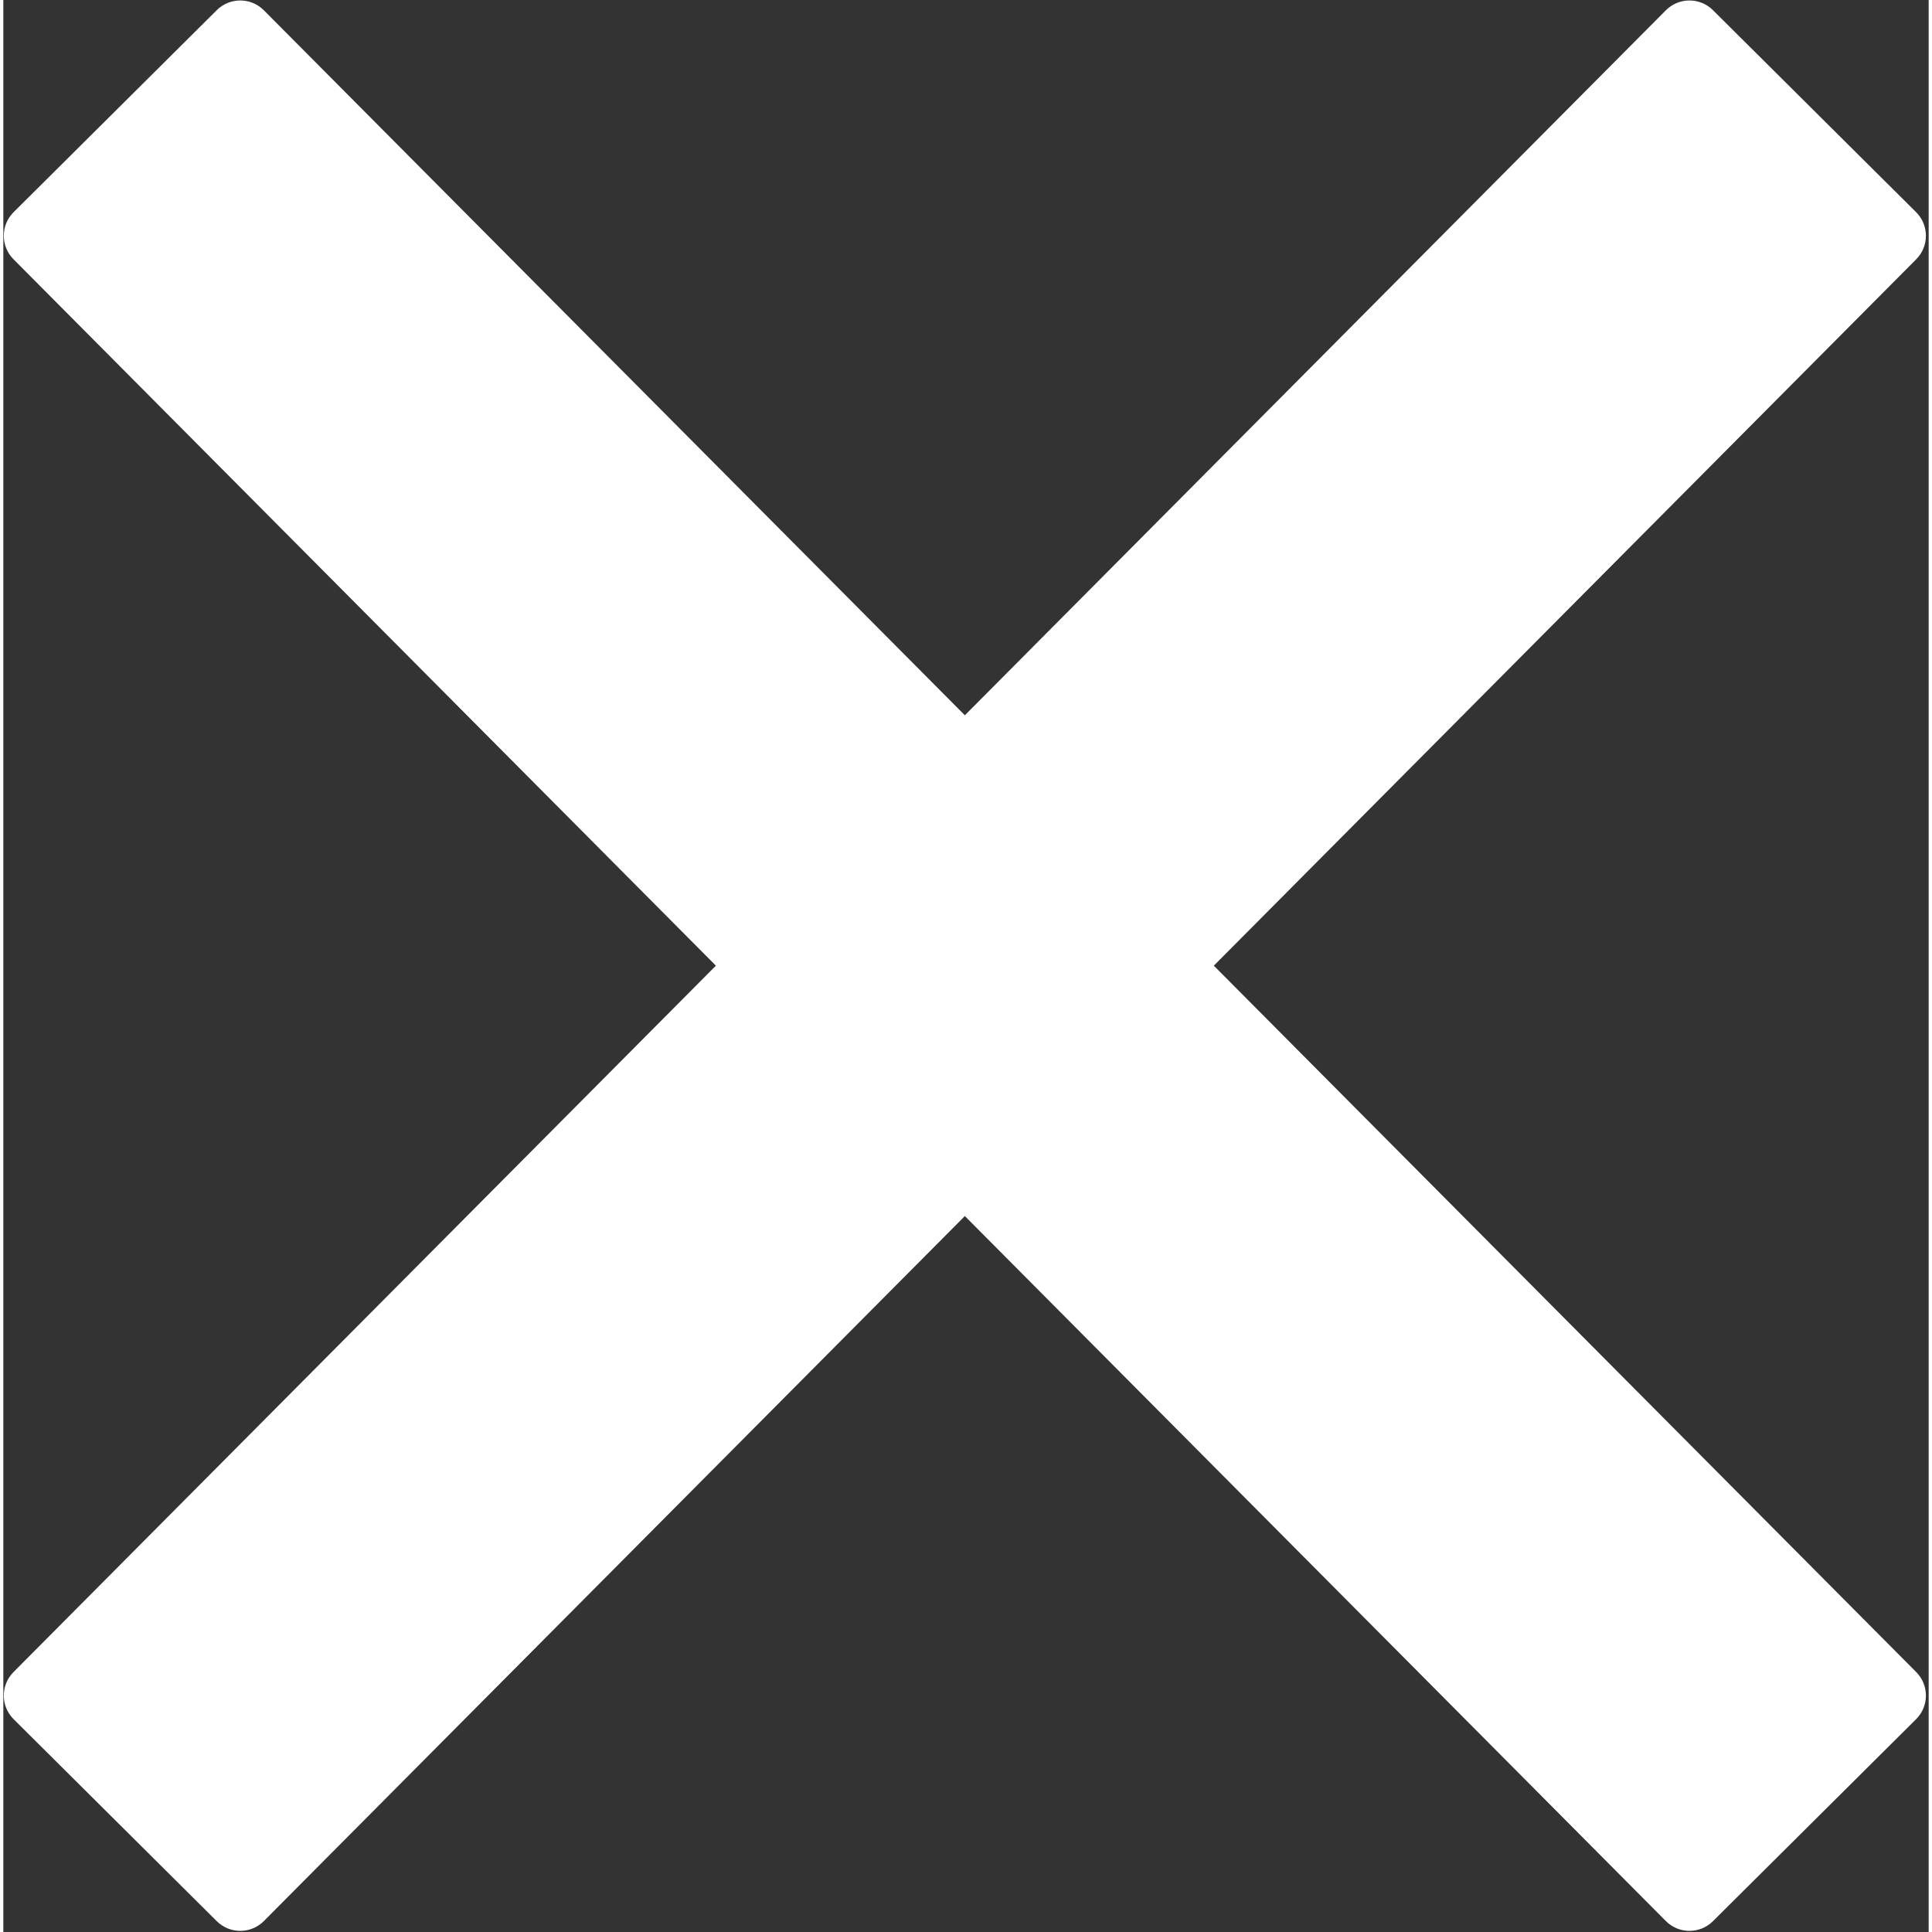
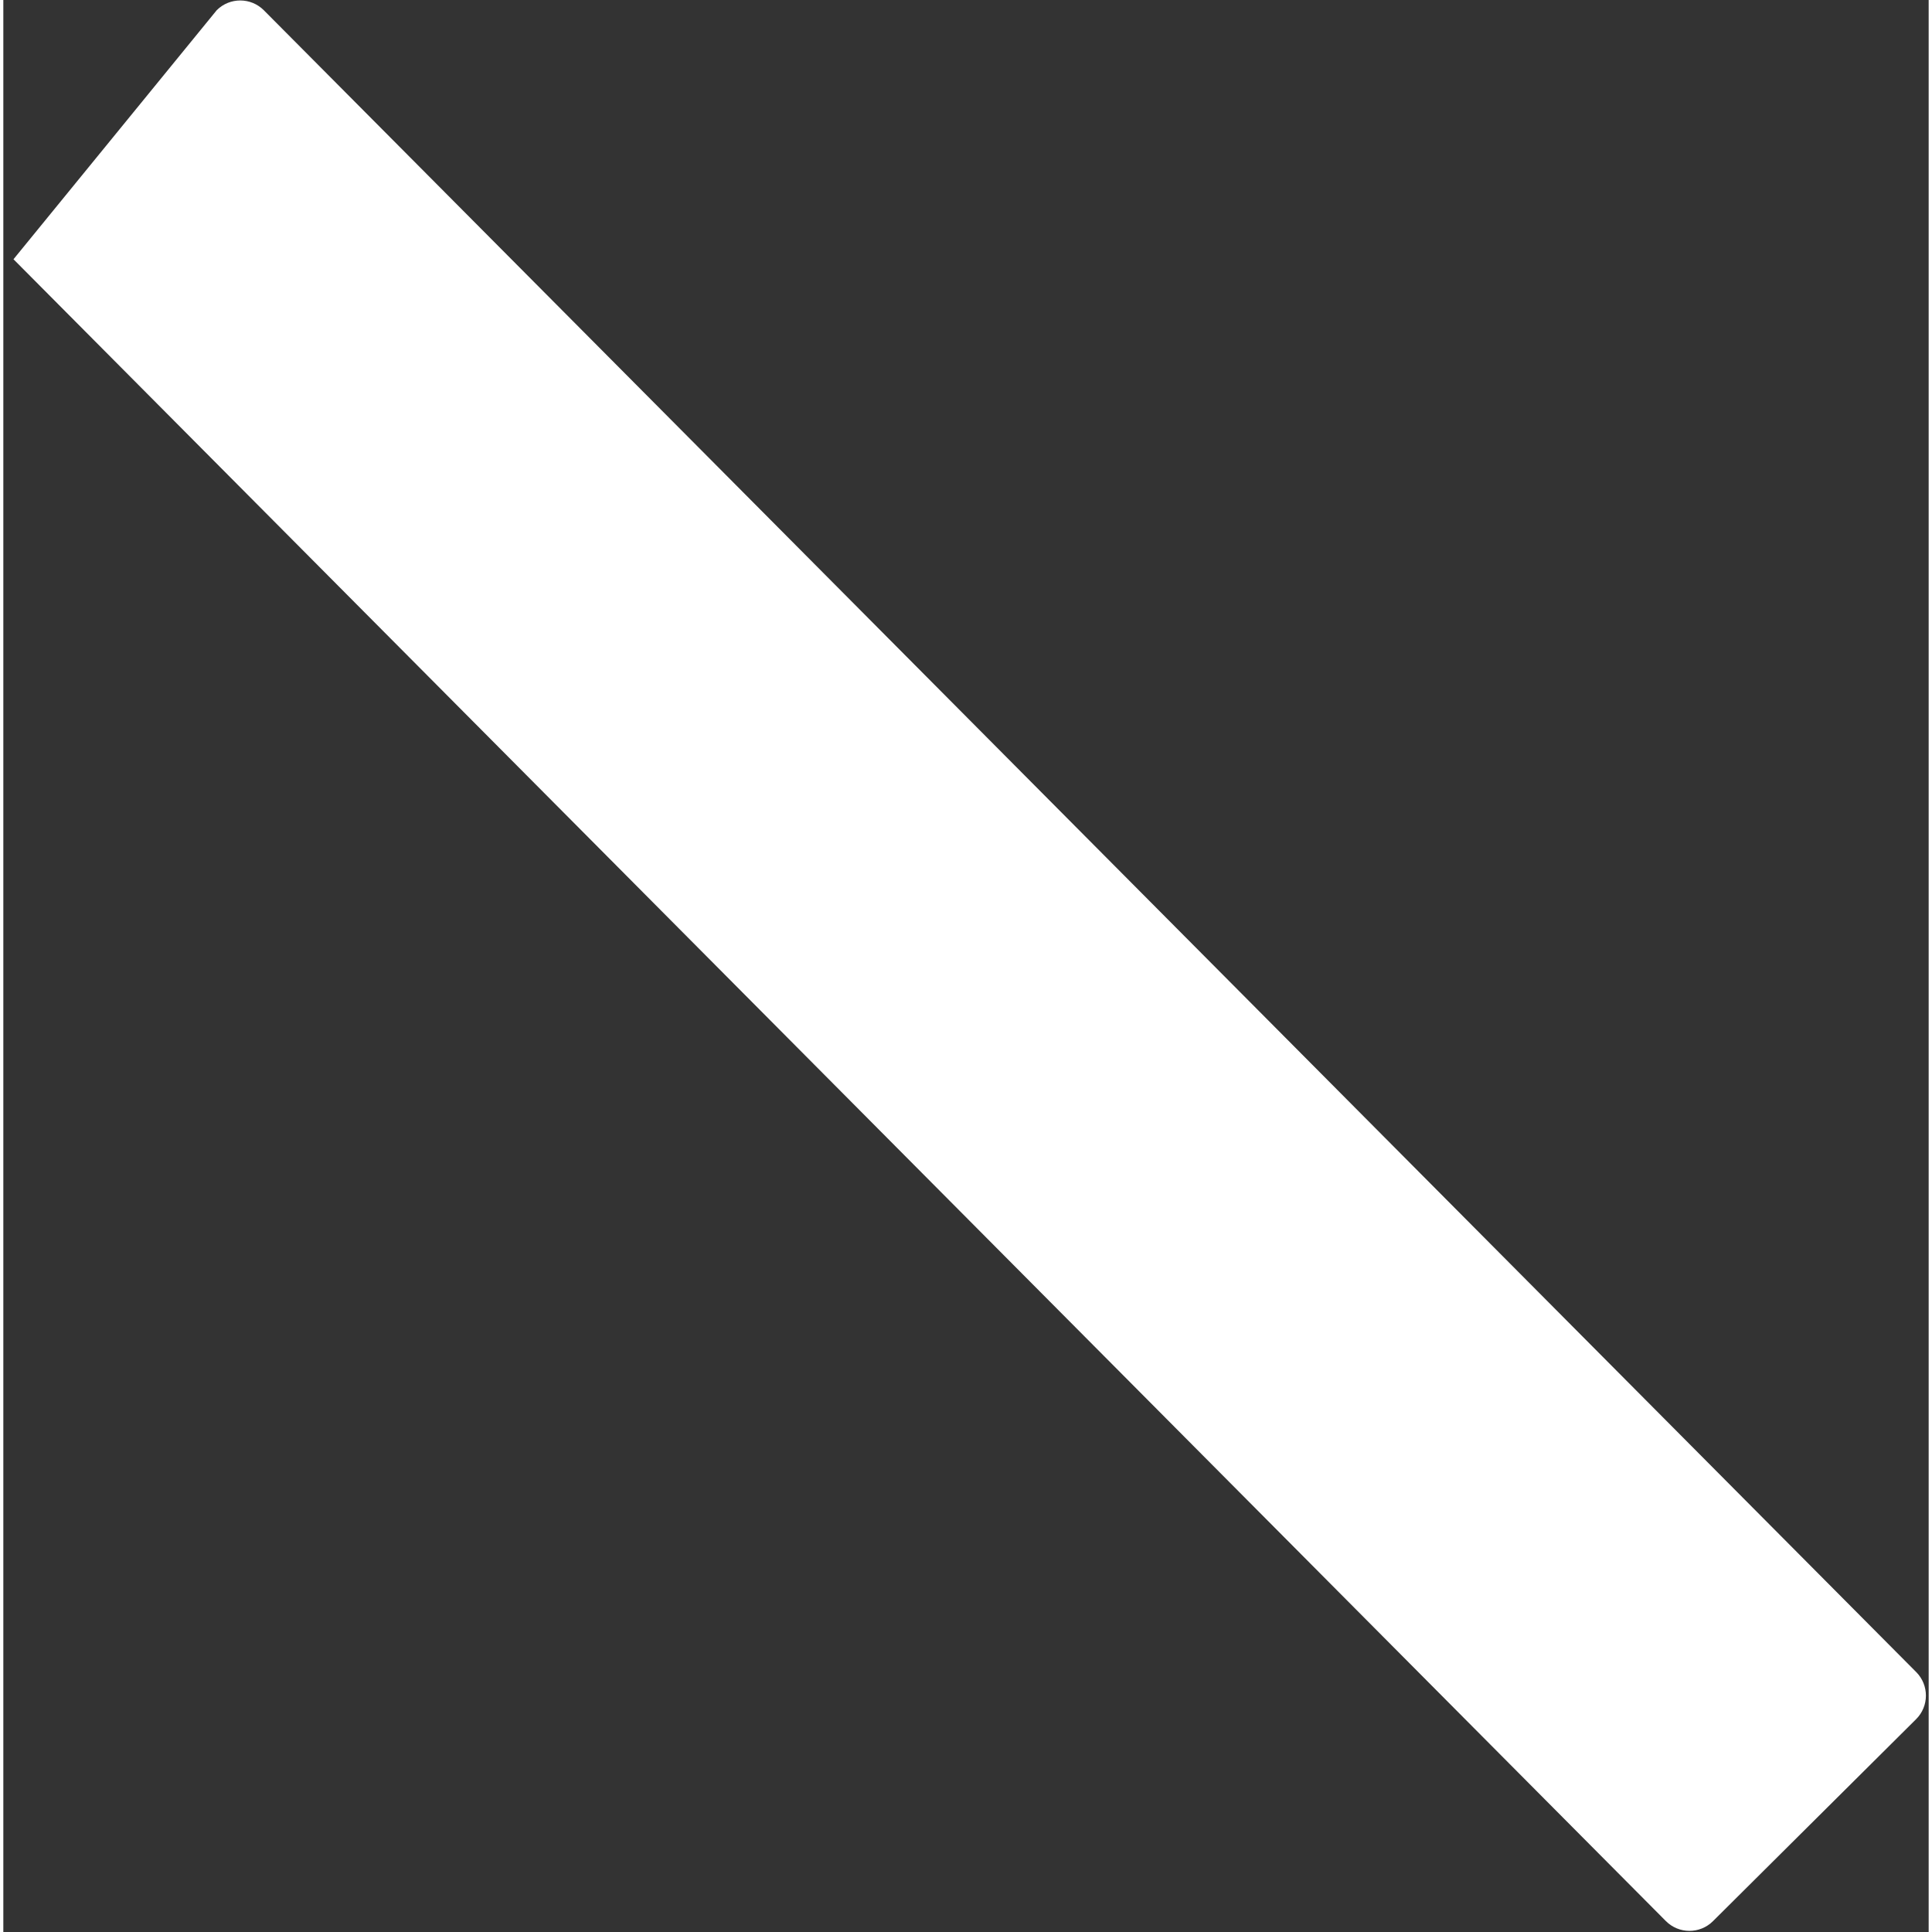
<svg xmlns="http://www.w3.org/2000/svg" width="24" height="24" viewBox="0 0 289 290" fill="none">
  <rect x="0" y="0" width="289" height="290" fill="#333333" stroke="none" />
-   <path d="M1.525 38.915C-0.422 36.957 -0.413 33.791 1.546 31.844L32.038 1.525C33.996 -0.422 37.162 -0.413 39.109 1.546L287.132 250.986C289.079 252.944 289.07 256.11 287.112 258.057L256.62 288.376C254.662 290.323 251.496 290.314 249.549 288.356L1.525 38.915Z" fill="white" />
-   <path d="M287.132 38.916C289.079 36.958 289.07 33.792 287.112 31.845L256.62 1.526C254.662 -0.421 251.496 -0.412 249.549 1.546L1.525 250.986C-0.422 252.944 -0.413 256.11 1.546 258.057L32.038 288.376C33.996 290.323 37.162 290.314 39.109 288.356L287.132 38.916Z" fill="white" />
+   <path d="M1.525 38.915L32.038 1.525C33.996 -0.422 37.162 -0.413 39.109 1.546L287.132 250.986C289.079 252.944 289.07 256.11 287.112 258.057L256.62 288.376C254.662 290.323 251.496 290.314 249.549 288.356L1.525 38.915Z" fill="white" />
</svg>